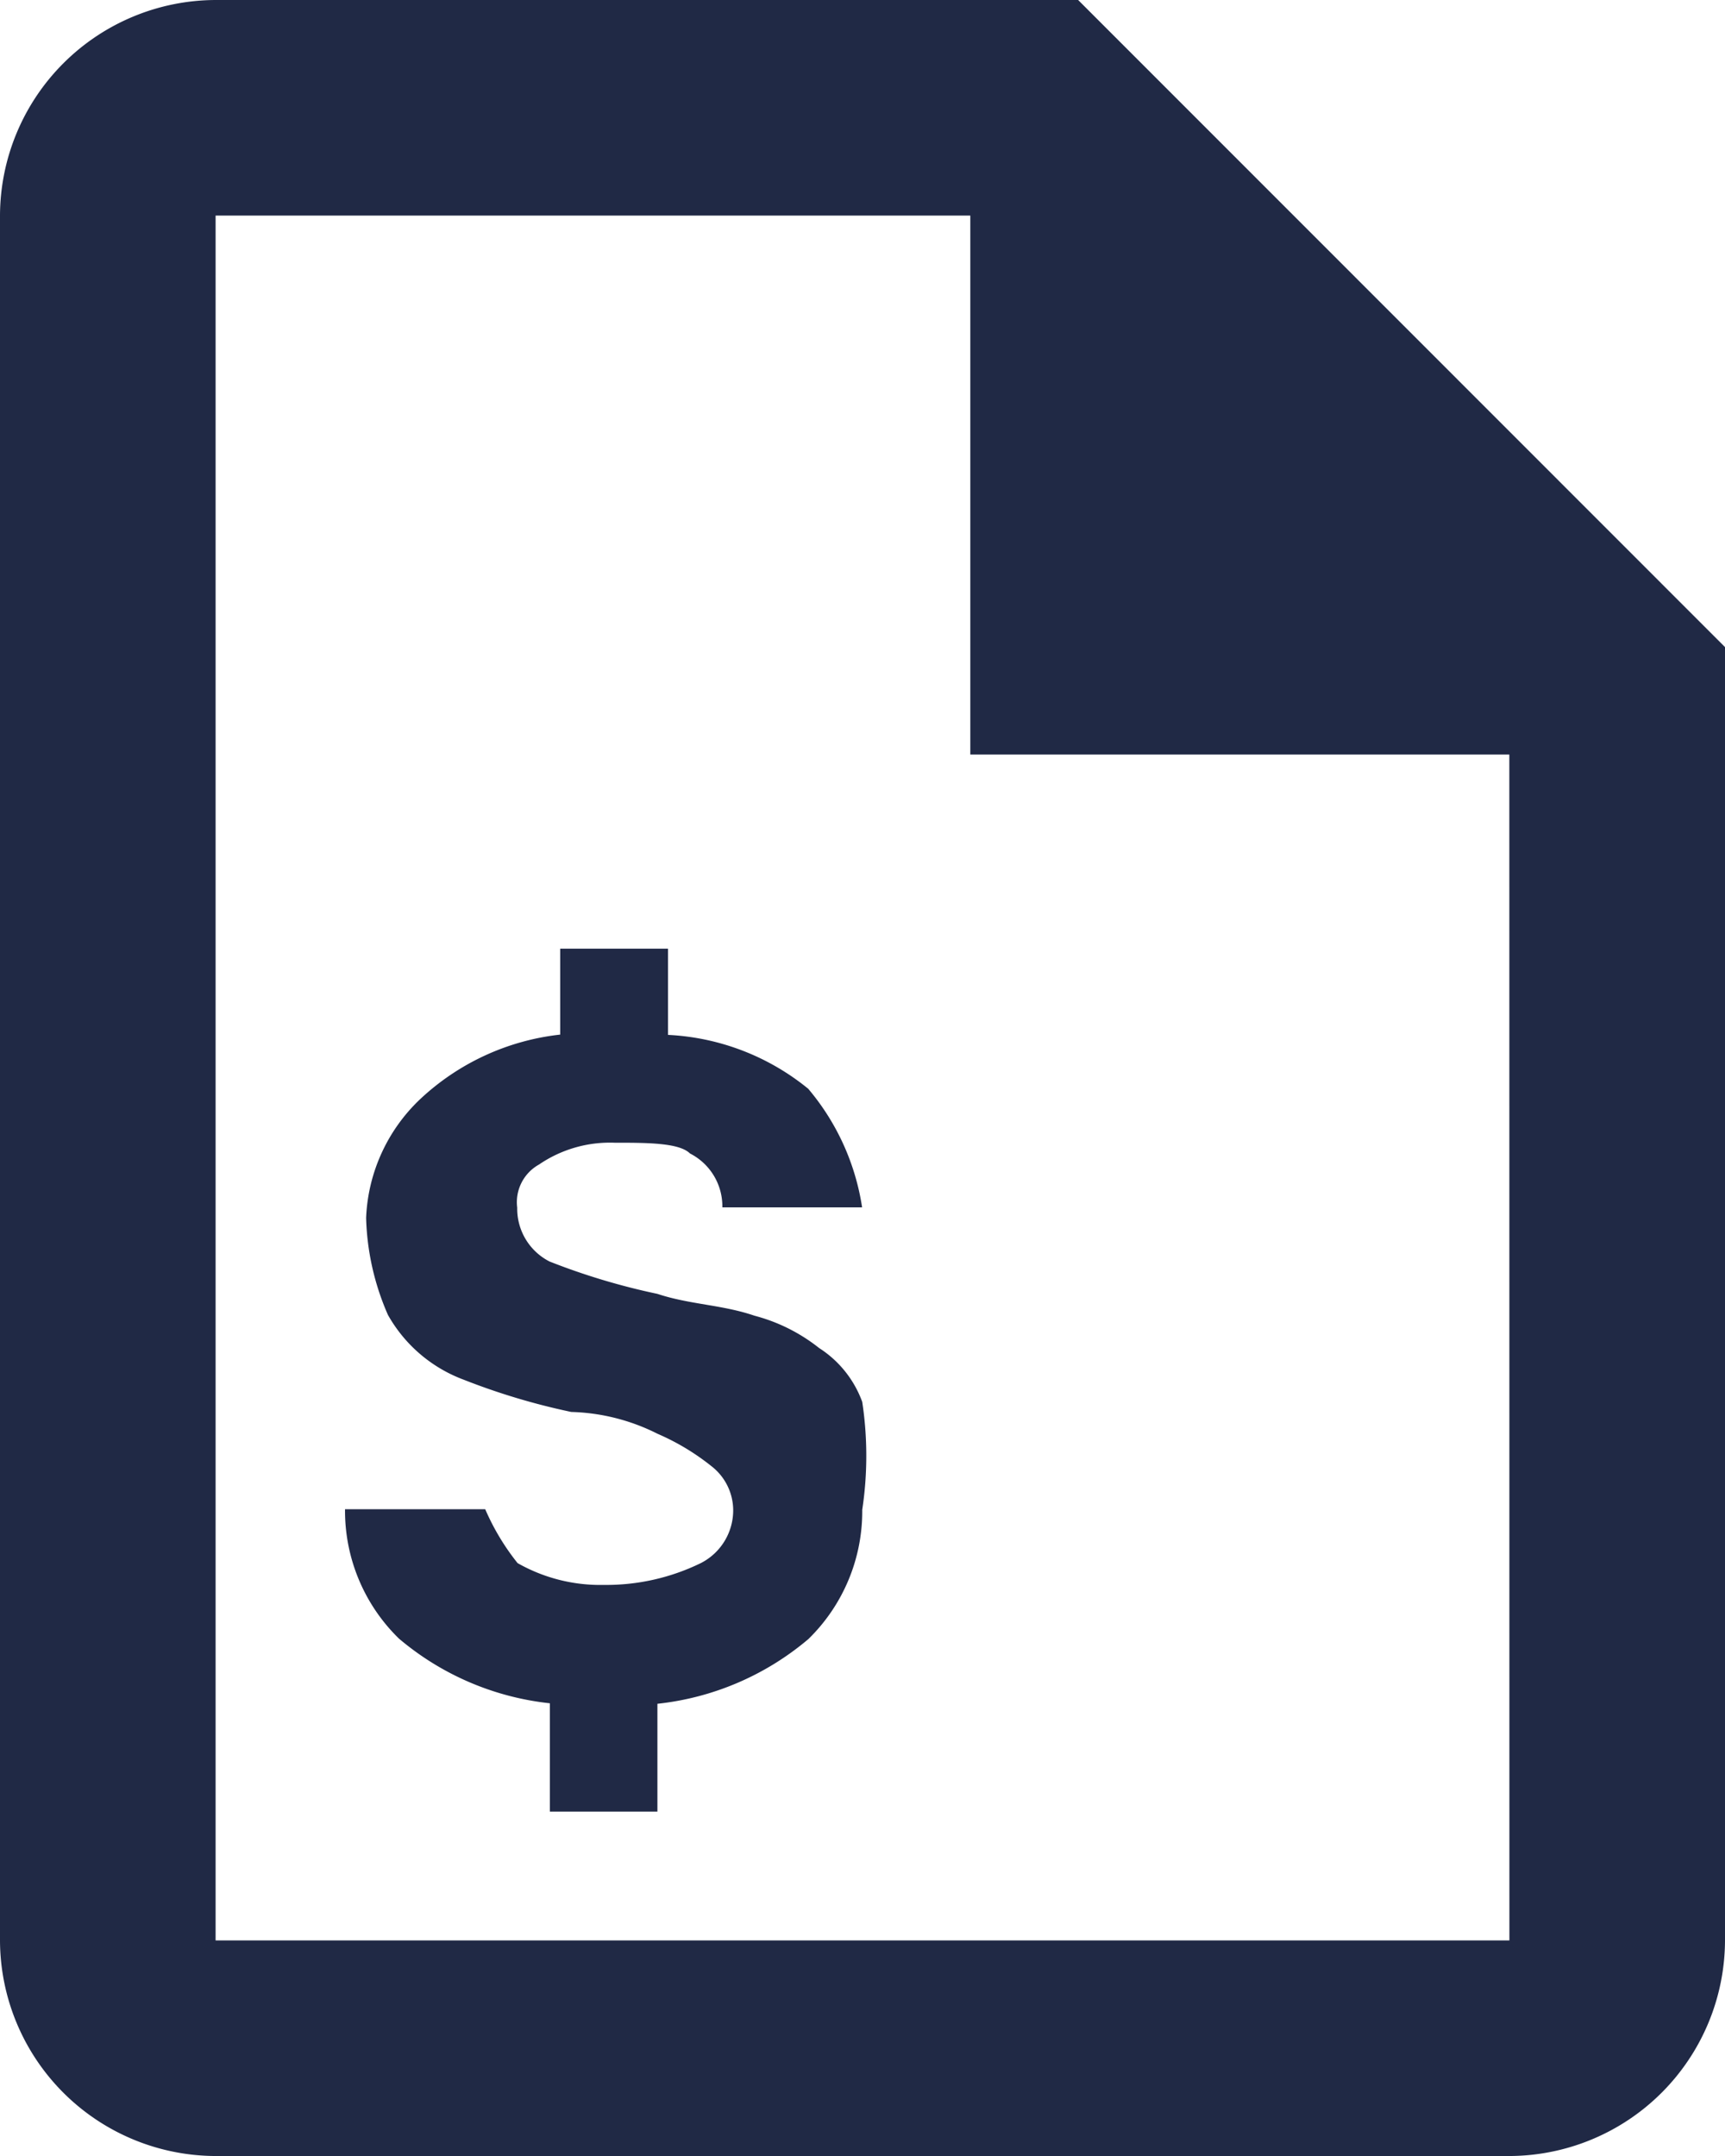
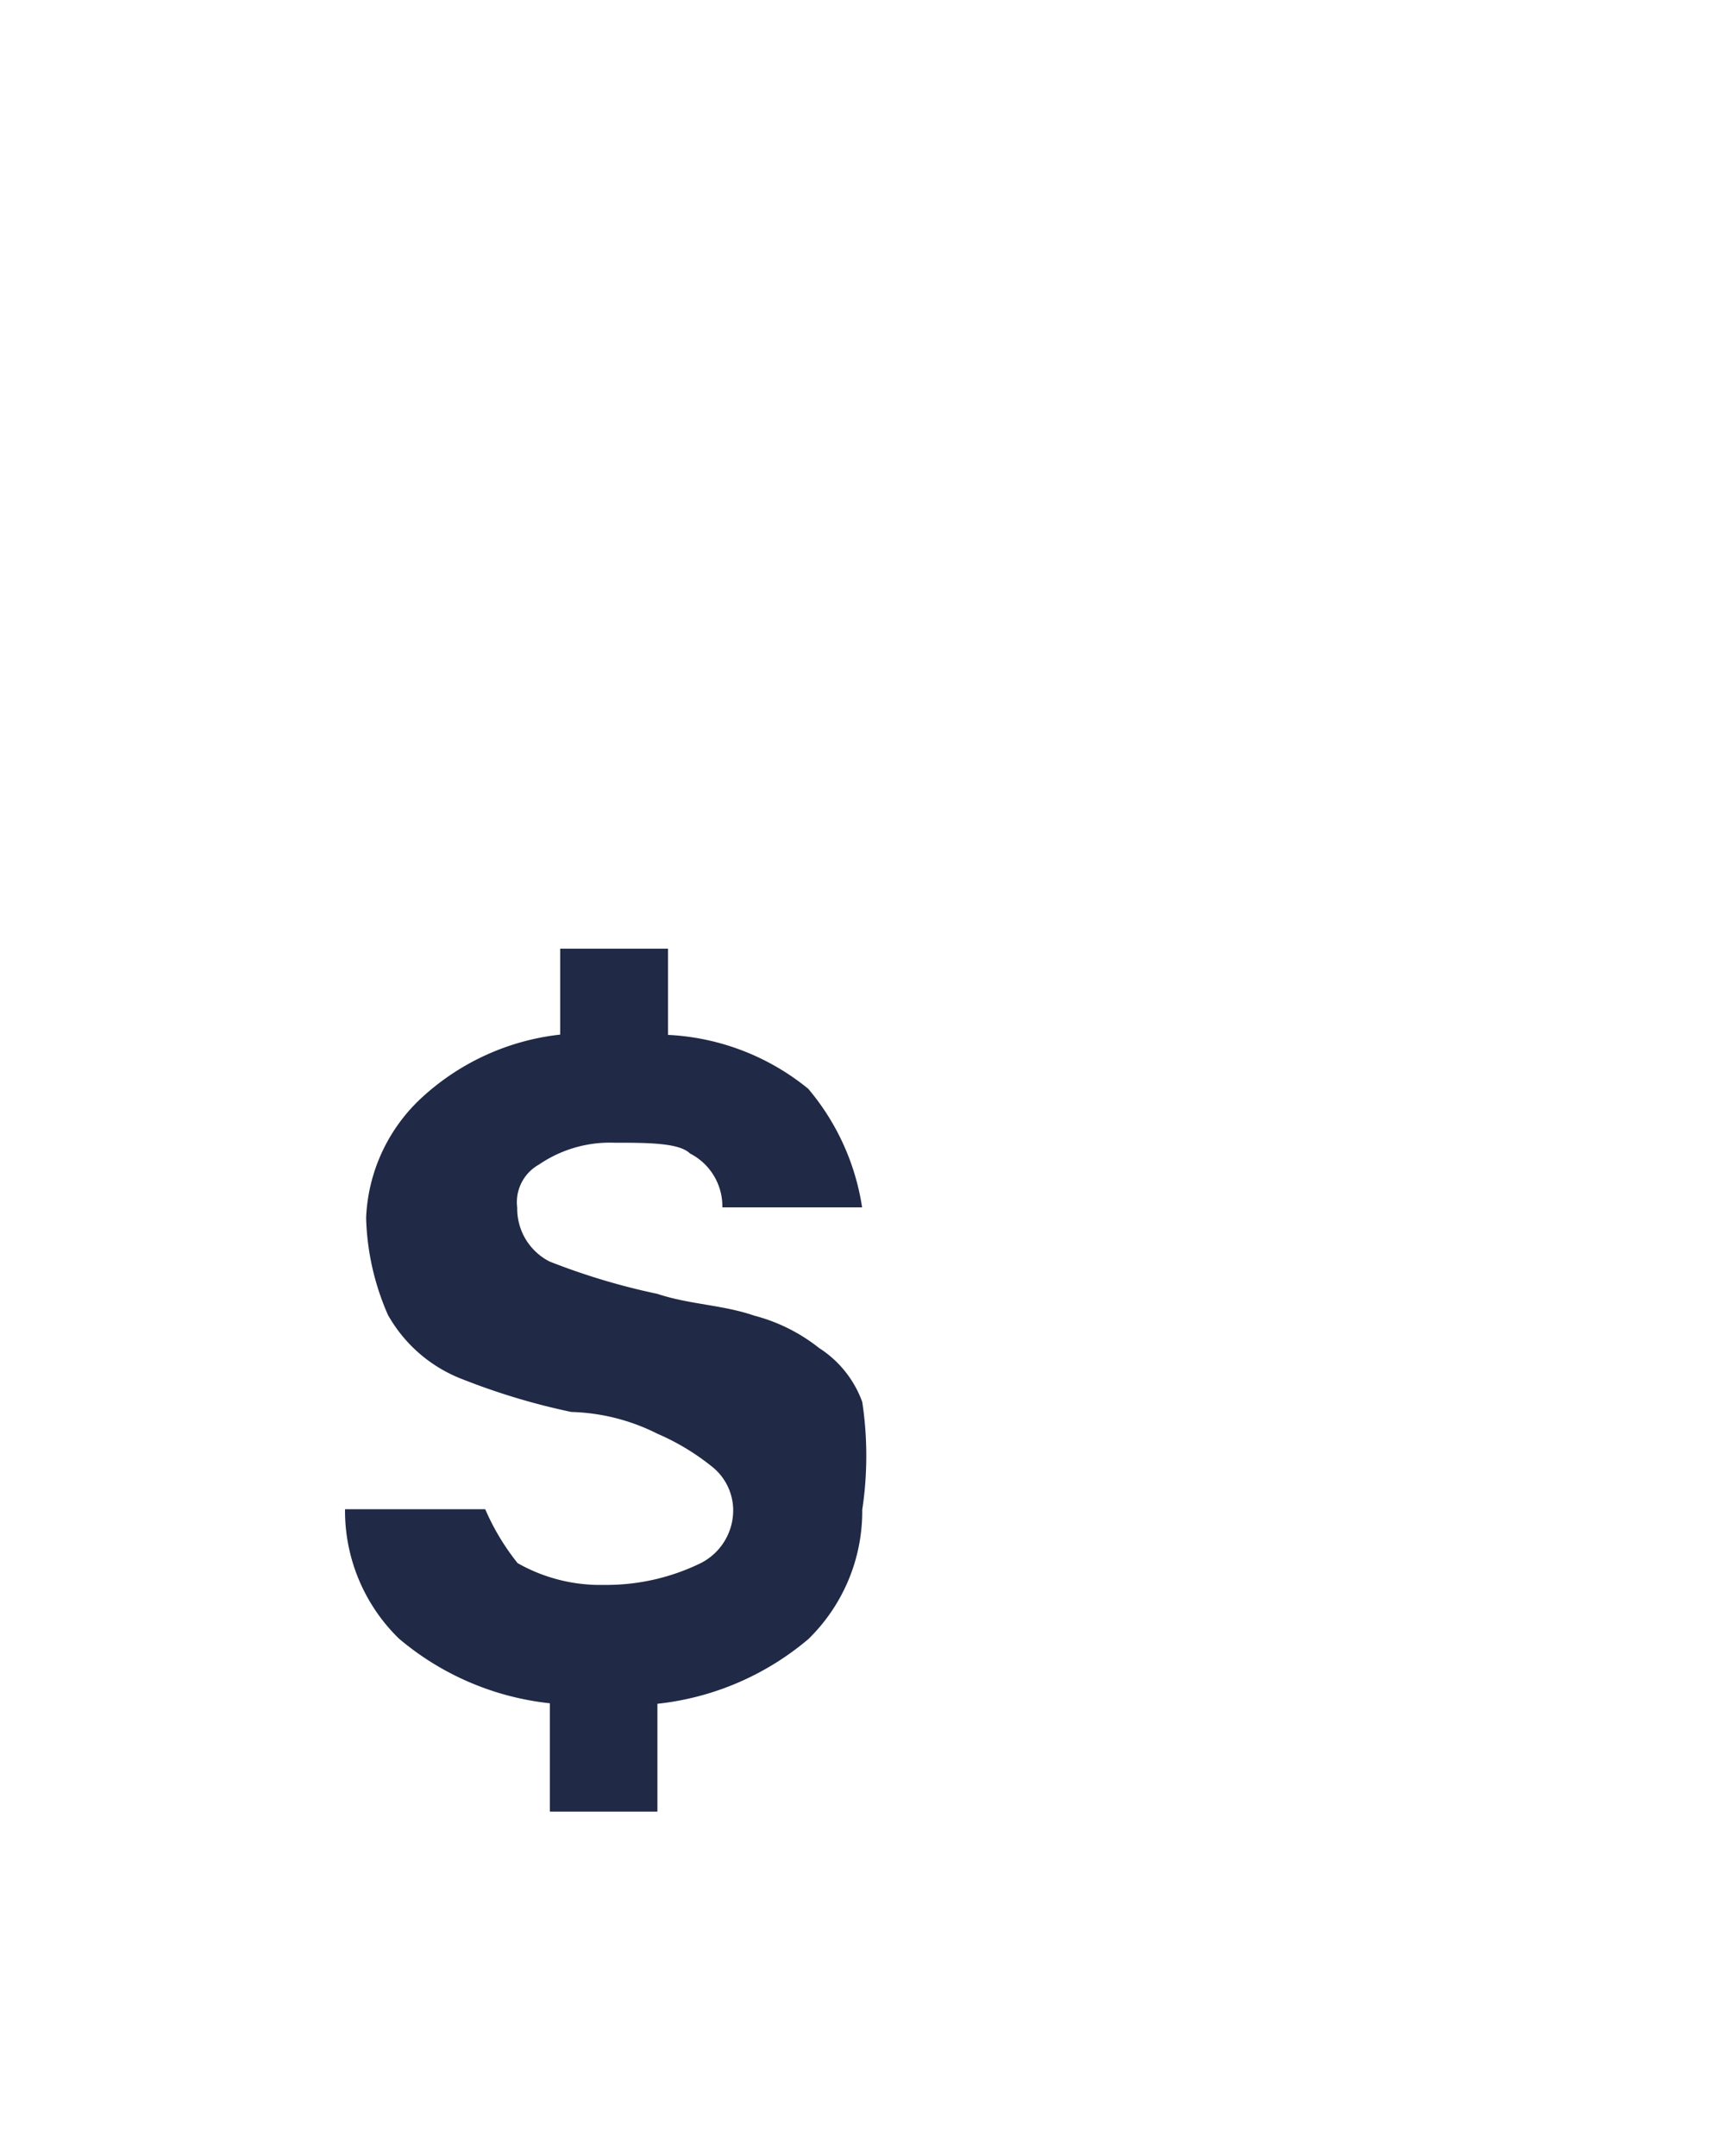
<svg xmlns="http://www.w3.org/2000/svg" width="23.723" height="29.654" viewBox="0 0 23.723 29.654">
  <g transform="translate(-4 -2)">
    <g transform="translate(4 2)">
-       <path d="M18.827,2H6.965A2.974,2.974,0,0,0,4,4.965V28.689a2.974,2.974,0,0,0,2.965,2.965H24.758a2.974,2.974,0,0,0,2.965-2.965V10.9Zm5.931,26.689H6.965V4.965H17.344v7.413h7.413Z" transform="translate(-4 -2)" fill="#202945" />
-     </g>
+       </g>
    <g transform="translate(8.745 15.048)">
      <path d="M10.017,22.662V21.179a3.846,3.846,0,0,1-2.076-.89A2.455,2.455,0,0,1,7.2,18.51H9.128a3.241,3.241,0,0,0,.445.741,2.3,2.3,0,0,0,1.186.3,2.961,2.961,0,0,0,1.334-.3.815.815,0,0,0,.445-.741.77.77,0,0,0-.3-.593,3.241,3.241,0,0,0-.741-.445,2.793,2.793,0,0,0-1.186-.3,9.213,9.213,0,0,1-1.483-.445,1.993,1.993,0,0,1-1.038-.89,3.541,3.541,0,0,1-.3-1.334,2.381,2.381,0,0,1,.741-1.631,3.352,3.352,0,0,1,1.928-.89V10.8h1.483v1.186a3.3,3.3,0,0,1,1.928.741,3.291,3.291,0,0,1,.741,1.631H12.389a.815.815,0,0,0-.445-.741c-.148-.148-.593-.148-1.038-.148a1.728,1.728,0,0,0-1.038.3.592.592,0,0,0-.3.593.815.815,0,0,0,.445.741,9.213,9.213,0,0,0,1.483.445c.445.148.89.148,1.334.3a2.414,2.414,0,0,1,.89.445,1.48,1.48,0,0,1,.593.741,4.97,4.97,0,0,1,0,1.483,2.455,2.455,0,0,1-.741,1.779,3.847,3.847,0,0,1-2.076.89v1.483H10.017Z" transform="translate(-7.2 -10.8)" fill="#202945" />
    </g>
  </g>
</svg>